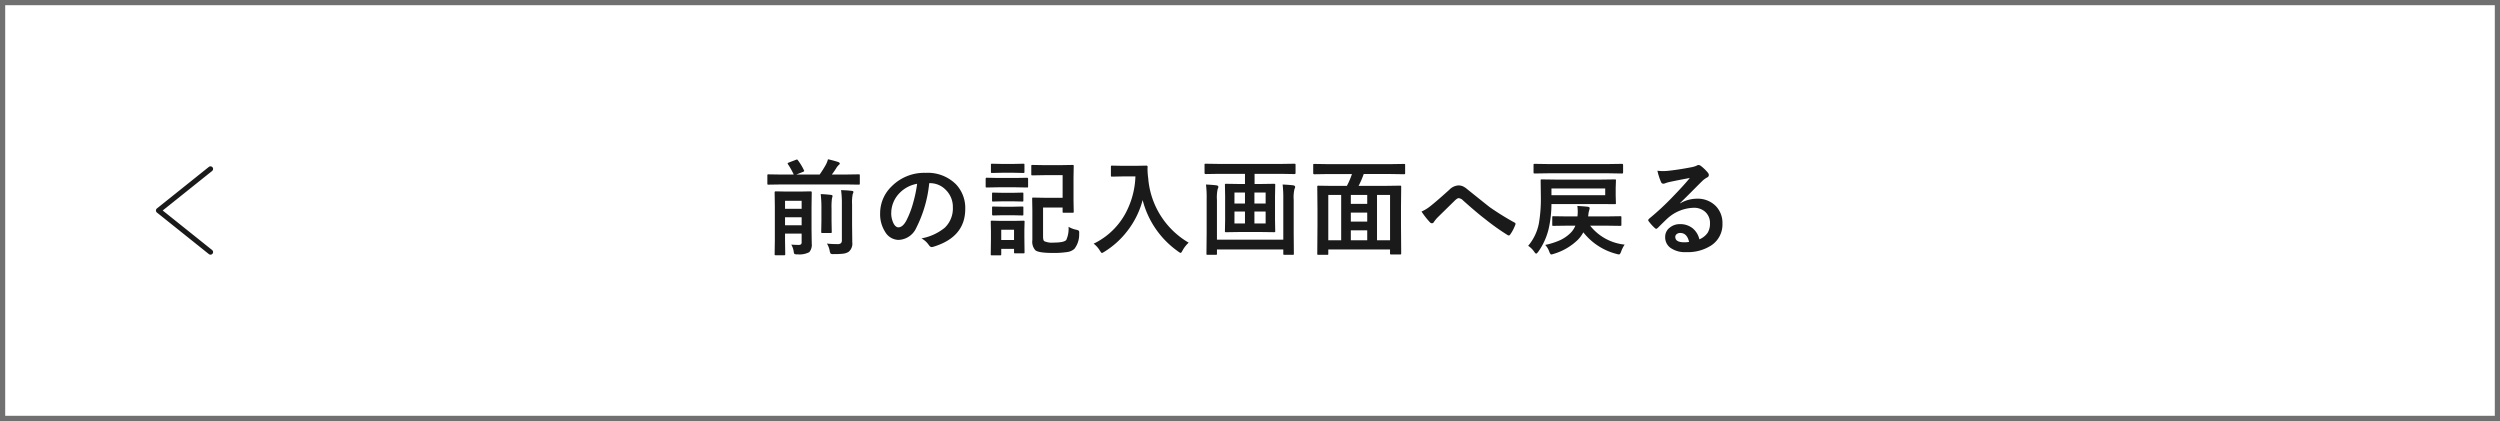
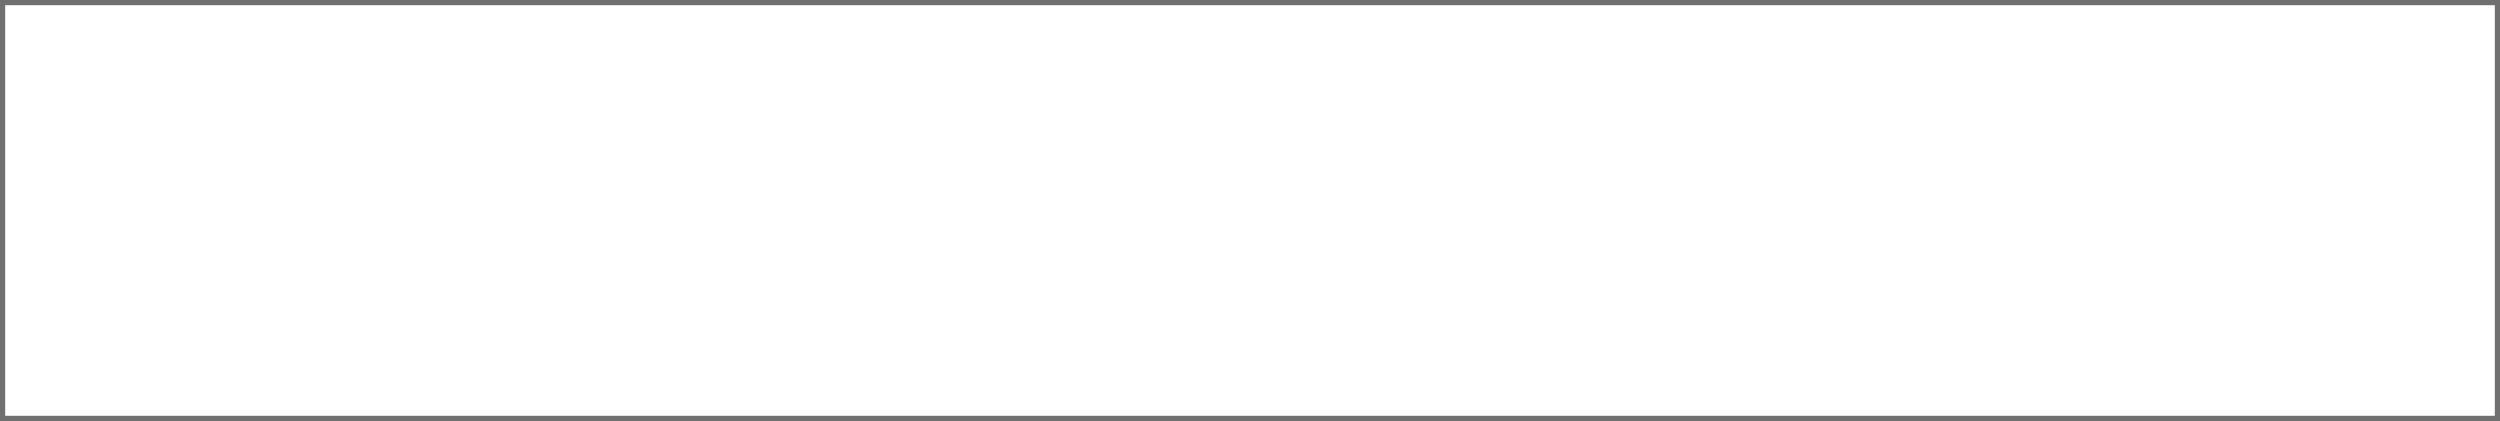
<svg xmlns="http://www.w3.org/2000/svg" width="481" height="81" viewBox="0 0 481 81">
  <rect x="0" y="0" width="481" height="81" fill="#333333" stroke="none" />
  <g id="グループ_49216" data-name="グループ 49216" transform="translate(-409.5 -2934.5)">
    <path id="パス_65159" data-name="パス 65159" d="M0,0H480V80H0Z" transform="translate(410 2935)" fill="#fff" stroke="#707070" stroke-width="1" />
-     <path id="パス_65160" data-name="パス 65160" d="M-88.258-.439q.791.059,1.338.059a.813.813,0,0,0,.547-.127A.55.55,0,0,0-86.266-.9v-1.66h-3.193v1.4l.039,2.539a.309.309,0,0,1-.039.2.365.365,0,0,1-.186.029h-1.6q-.156,0-.186-.039a.365.365,0,0,1-.029-.186l.039-2.6v-6.6l-.039-2.666q0-.2.215-.2l2.109.039h2.52l2.07-.039q.225,0,.225.2l-.039,2.822V-3.32l.039,2.676a2.167,2.167,0,0,1-.479,1.66,4.027,4.027,0,0,1-2.256.42,1.231,1.231,0,0,1-.6-.078A1.221,1.221,0,0,1-87.8.84,3.81,3.81,0,0,0-88.258-.439Zm-1.2-3.721h3.193V-5.7h-3.193Zm3.193-4.707h-3.193v1.543h3.193Zm-3.867-3.145-2.5.039q-.166,0-.2-.039a.462.462,0,0,1-.029-.205V-13.74q0-.156.039-.186a.365.365,0,0,1,.186-.029l2.5.039h2.354A14.881,14.881,0,0,0-88.893-15.9a.306.306,0,0,1-.068-.146q0-.078.205-.176l1.357-.518a.943.943,0,0,1,.244-.068q.078,0,.176.146a10.808,10.808,0,0,1,1.162,1.924.38.38,0,0,1,.049.137q0,.078-.273.186l-1.26.5h4.5a21.065,21.065,0,0,0,1.221-1.943,4.723,4.723,0,0,0,.381-1,20,20,0,0,1,1.992.537q.283.127.283.283,0,.117-.176.264a2.734,2.734,0,0,0-.547.693q-.342.547-.811,1.162h2.637l2.52-.039a.309.309,0,0,1,.2.039.336.336,0,0,1,.029.176v1.523q0,.176-.049.215a.305.305,0,0,1-.176.029l-2.52-.039ZM-81.4-.635a18.511,18.511,0,0,0,2.021.1A.981.981,0,0,0-78.7-.713a.82.82,0,0,0,.176-.605V-8.213a17.622,17.622,0,0,0-.156-2.705q1.133.029,2.061.137.322.039.322.225a1.415,1.415,0,0,1-.146.42,8.2,8.2,0,0,0-.117,1.924v3.857l.039,3.477a2.032,2.032,0,0,1-.7,1.826,2.624,2.624,0,0,1-1.055.361,15.123,15.123,0,0,1-1.826.078A1.052,1.052,0,0,1-80.68,1.3a1.509,1.509,0,0,1-.186-.537A3.986,3.986,0,0,0-81.4-.635Zm-1.191-9.521q.83.02,1.992.156.283.029.283.225a3.9,3.9,0,0,1-.117.459,12.633,12.633,0,0,0-.078,1.973V-4.98l.039,2.1a.305.305,0,0,1-.029.176.332.332,0,0,1-.186.029h-1.582q-.166,0-.2-.039a.279.279,0,0,1-.029-.166l.039-2.1V-7.324A23.7,23.7,0,0,0-82.594-10.156Zm20.873-2.1a24.2,24.2,0,0,1-2.5,8.613,3.888,3.888,0,0,1-3.408,2.3,3.046,3.046,0,0,1-2.559-1.523,6.313,6.313,0,0,1-.977-3.613,7.171,7.171,0,0,1,2.256-5.205,8.811,8.811,0,0,1,6.5-2.559,7.664,7.664,0,0,1,5.859,2.227A6.613,6.613,0,0,1-54.787-7.3q0,5.43-6.162,7.285a1.136,1.136,0,0,1-.293.049q-.293,0-.566-.41a4.181,4.181,0,0,0-1.4-1.26A9.831,9.831,0,0,0-58.713-3.7,5.126,5.126,0,0,0-57.17-7.617,4.561,4.561,0,0,0-58.566-11a4.206,4.206,0,0,0-3.076-1.26Zm-2.324.117a6.147,6.147,0,0,0-3.418,1.816,5.513,5.513,0,0,0-1.562,3.7,4.317,4.317,0,0,0,.5,2.217q.391.645.859.645.82,0,1.5-1.221a17.152,17.152,0,0,0,1.338-3.437A25.14,25.14,0,0,0-64.045-12.139Zm27.992-1.66h-3.535l-2.266.039a.309.309,0,0,1-.2-.039.336.336,0,0,1-.029-.176v-1.562q0-.166.049-.2a.305.305,0,0,1,.176-.029l2.266.039h3.154l2.275-.039a.356.356,0,0,1,.215.039.365.365,0,0,1,.029.186l-.039,2.139v4.473l.039,2.129a.343.343,0,0,1-.034.2.369.369,0,0,1-.21.034h-1.68q-.156,0-.186-.039a.394.394,0,0,1-.029-.2v-.762h-3.76v5.576q0,.742.244.9a3.648,3.648,0,0,0,1.836.264q1.934,0,2.383-.5a5.258,5.258,0,0,0,.439-2.539,4.892,4.892,0,0,0,1.436.557,1.415,1.415,0,0,1,.518.186.494.494,0,0,1,.1.352q0,.1-.01.264A4.461,4.461,0,0,1-33.787.381,2.607,2.607,0,0,1-35.223,1a16.763,16.763,0,0,1-2.725.166q-2.725,0-3.35-.518a2.462,2.462,0,0,1-.576-1.963V-7.041l-.039-2.217q0-.166.039-.2a.365.365,0,0,1,.186-.029l2.1.039h3.535ZM-43.377,1.025q0,.156-.039.186a.365.365,0,0,1-.186.029h-1.582q-.156,0-.186-.039a.336.336,0,0,1-.029-.176V.381h-2.461V1.4q0,.166-.039.2a.336.336,0,0,1-.176.029h-1.562a.356.356,0,0,1-.215-.039.365.365,0,0,1-.029-.186l.039-3.018V-2.939l-.039-1.875q0-.166.049-.2a.394.394,0,0,1,.2-.029L-47.82-5h2.383l1.836-.039q.166,0,.2.039a.365.365,0,0,1,.029.186l-.039,1.533v1.426ZM-45.4-3.3h-2.461v1.982H-45.4Zm-3.115-9.961h3.477L-42.9-13.3q.205,0,.205.215v1.426a.332.332,0,0,1-.039.205.309.309,0,0,1-.166.029l-2.139-.039h-3.477l-2.148.039q-.137,0-.166-.039a.43.43,0,0,1-.029-.2v-1.426q0-.215.2-.215Zm.713-2.7h2.363l1.8-.039a.356.356,0,0,1,.215.039.336.336,0,0,1,.029.176v1.348q0,.156-.049.186a.394.394,0,0,1-.2.029l-1.8-.039H-47.8l-1.816.039a.309.309,0,0,1-.2-.039.336.336,0,0,1-.029-.176v-1.348q0-.156.049-.186A.305.305,0,0,1-49.617-16Zm.107,8.232h2.178l1.68-.039q.176,0,.205.039a.336.336,0,0,1,.029.176V-6.24q0,.137-.039.166a.394.394,0,0,1-.2.029l-1.68-.039h-2.178l-1.7.039q-.225,0-.225-.2V-7.549q0-.156.039-.186a.365.365,0,0,1,.186-.029Zm0-2.676h2.178l1.68-.039q.176,0,.205.039a.336.336,0,0,1,.029.176v1.289q0,.156-.039.186a.394.394,0,0,1-.2.029l-1.68-.039h-2.178l-1.7.039q-.166,0-.2-.039a.336.336,0,0,1-.029-.176v-1.289q0-.156.039-.186a.365.365,0,0,1,.186-.029ZM-30.082-.615A13.761,13.761,0,0,0-24.037-6.3a16.09,16.09,0,0,0,1.992-7.256h-2.48l-1.992.039a.356.356,0,0,1-.215-.039.336.336,0,0,1-.029-.176V-15.42q0-.156.049-.186a.394.394,0,0,1,.2-.029l1.992.039h2.559l2-.039q.264,0,.264.234-.02.273-.02.518a14.481,14.481,0,0,0,.137,1.709A15.781,15.781,0,0,0-11.8-.811,5.794,5.794,0,0,0-12.982.7q-.234.459-.361.459A1.289,1.289,0,0,1-13.8.9a17.3,17.3,0,0,1-6.855-9.912,16.526,16.526,0,0,1-2.988,6.006A16.4,16.4,0,0,1-28.021.938a2.442,2.442,0,0,1-.459.244q-.117,0-.42-.479A4.589,4.589,0,0,0-30.082-.615Zm24.1-13.437-2.539.039q-.225,0-.225-.2v-1.543a.356.356,0,0,1,.039-.215A.365.365,0,0,1-8.525-16l2.539.039H6L8.535-16q.166,0,.2.049a.394.394,0,0,1,.029.2v1.543q0,.2-.225.2L6-14.053H.879V-12.1H2.1l2.52-.039q.176,0,.205.049a.394.394,0,0,1,.029.2L4.814-9.736V-5.2l.039,2.148a.318.318,0,0,1-.034.19.343.343,0,0,1-.2.034L2.1-2.861H-2.09l-2.52.039q-.156,0-.186-.039a.365.365,0,0,1-.029-.186L-4.785-5.2V-9.736l-.039-2.158a.356.356,0,0,1,.039-.215.305.305,0,0,1,.176-.029l2.52.039H-.967v-1.953ZM3.008-4.5V-6.8H.85V-4.5Zm-6,0H-.967V-6.8H-2.988Zm6-5.957H.85V-8.34H3.008Zm-6,2.119H-.967v-2.119H-2.988ZM6.279-12q1.279.059,2.031.156.371.059.371.3a.7.7,0,0,1-.117.381,6.875,6.875,0,0,0-.156,2.1v6.377L8.438,1.3a.309.309,0,0,1-.039.2.305.305,0,0,1-.176.029h-1.6q-.156,0-.186-.049A.305.305,0,0,1,6.406,1.3V.5H-6.357v.8q0,.156-.049.2a.305.305,0,0,1-.176.029H-8.164q-.156,0-.186-.049A.305.305,0,0,1-8.379,1.3l.039-3.945V-9.189A21,21,0,0,0-8.467-12q1.221.059,2,.156.381.059.381.3a1.115,1.115,0,0,1-.137.42,7.623,7.623,0,0,0-.137,2.08v7.656H6.406v-7.7A23.893,23.893,0,0,0,6.279-12Zm8.627-2.012-2.52.039q-.225,0-.225-.2v-1.572q0-.156.039-.186a.365.365,0,0,1,.186-.029l2.52.039H27.084l2.52-.039a.356.356,0,0,1,.215.039.336.336,0,0,1,.029.176v1.572q0,.137-.049.166a.394.394,0,0,1-.2.029l-2.52-.039H21.879a16.372,16.372,0,0,1-.986,2.275h5.254l2.715-.039q.166,0,.2.039a.365.365,0,0,1,.029.186l-.039,3.77V-4.16l.039,5.4q0,.156-.039.186a.365.365,0,0,1-.186.029H27.172q-.166,0-.2-.039a.336.336,0,0,1-.029-.176V.5H15.063v.8a.309.309,0,0,1-.039.2.365.365,0,0,1-.186.029h-1.68q-.156,0-.186-.049a.305.305,0,0,1-.029-.176l.039-5.439v-3.2l-.039-4.209q0-.166.039-.2a.365.365,0,0,1,.186-.029l2.715.039h2.754a14.65,14.65,0,0,0,.977-2.275ZM26.947-10h-2.51v8.721h2.51ZM15.063-10v8.721h2.48V-10ZM19.4-1.279h3.154v-1.9H19.4Zm0-3.584h3.154V-6.6H19.4Zm0-3.418h3.154V-10H19.4ZM33-6.8a7.539,7.539,0,0,0,1.758-1.084q1.211-.957,3.584-3.1a2.667,2.667,0,0,1,1.738-.84,2.119,2.119,0,0,1,.918.186,4.237,4.237,0,0,1,.82.557Q45.906-7.8,46.131-7.637A52.624,52.624,0,0,0,50.857-4.7q.234.1.234.283a.273.273,0,0,1-.039.137,7.891,7.891,0,0,1-.977,1.885q-.146.2-.264.2a.547.547,0,0,1-.283-.1,44.52,44.52,0,0,1-4.316-3.076q-1.484-1.123-4.2-3.545a1.348,1.348,0,0,0-.879-.459q-.225,0-.684.42L36.092-5.664a6.48,6.48,0,0,0-.713.879.438.438,0,0,1-.361.244.532.532,0,0,1-.381-.176A15.21,15.21,0,0,1,33-6.8ZM57.482-3.564a12.638,12.638,0,0,1-2.021,4.5q-.273.361-.4.361-.146,0-.381-.361A4.178,4.178,0,0,0,53.518-.205a9.431,9.431,0,0,0,2.061-4.3,28.127,28.127,0,0,0,.381-5.176l-.039-3.076q0-.166.039-.2a.365.365,0,0,1,.186-.029l2.793.039h8.477l2.764-.039q.166,0,.2.039a.365.365,0,0,1,.029.186l-.049,1.4v1.514L70.4-8.418q0,.146-.039.176a.478.478,0,0,1-.186.02l-2.764-.02H58A22.171,22.171,0,0,1,57.482-3.564ZM68.342-9.941v-1.3H58v1.3ZM61.135-5.859H63l.039-.361q.02-.342.02-.605a8.559,8.559,0,0,0-.078-1.055q1.357.088,1.992.156.381.059.381.264a2.2,2.2,0,0,1-.1.439,4.552,4.552,0,0,0-.156.82l-.039.342h3.418L71.213-5.9a.356.356,0,0,1,.215.039.336.336,0,0,1,.029.176v1.426q0,.146-.039.181a.371.371,0,0,1-.205.034l-2.734-.039H65.441A9.683,9.683,0,0,0,72.082-.439,5.9,5.9,0,0,0,71.4.918q-.186.537-.42.537a2.477,2.477,0,0,1-.459-.1A11.881,11.881,0,0,1,64.133-2.8a6.456,6.456,0,0,1-1.055,1.436,11.293,11.293,0,0,1-4.7,2.725,2.128,2.128,0,0,1-.42.1q-.166,0-.381-.537a3.608,3.608,0,0,0-.781-1.3,13.9,13.9,0,0,0,2.92-.937,7.293,7.293,0,0,0,1.875-1.289A4.158,4.158,0,0,0,62.6-4.082H61.057l-2.676.039a.309.309,0,0,1-.2-.039.336.336,0,0,1-.029-.176V-5.684q0-.156.039-.186a.365.365,0,0,1,.186-.029Zm-3.779-8.3-2.559.039q-.176,0-.205-.039t-.039-.156v-1.445q0-.156.049-.186a.394.394,0,0,1,.2-.029l2.559.039H69l2.578-.039q.205,0,.205.215v1.445q0,.2-.205.2L69-14.16Zm27.27.9q-1.875.342-3.867.762a5.927,5.927,0,0,0-.84.244,1.137,1.137,0,0,1-.4.1.473.473,0,0,1-.439-.342,11.311,11.311,0,0,1-.693-2.158,8.135,8.135,0,0,0,1.084.068q.391,0,.771-.029,2.061-.205,4.541-.684a4.947,4.947,0,0,0,1.094-.3.981.981,0,0,1,.381-.156.8.8,0,0,1,.459.156,7.89,7.89,0,0,1,1.338,1.279.754.754,0,0,1,.225.488.507.507,0,0,1-.342.479,4.394,4.394,0,0,0-.879.635q-.615.605-2.275,2.275-1.24,1.24-2.041,2.012l.02.059a6.391,6.391,0,0,1,3.184-.9,4.887,4.887,0,0,1,3.75,1.494A4.684,4.684,0,0,1,90.9-4.473a4.81,4.81,0,0,1-2.139,4.18,8.273,8.273,0,0,1-4.844,1.3A4.8,4.8,0,0,1,80.816.127a2.515,2.515,0,0,1-.937-2.061,2.205,2.205,0,0,1,.928-1.807A2.984,2.984,0,0,1,82.7-4.375a3.774,3.774,0,0,1,2.52.84,3.883,3.883,0,0,1,1.24,2.08,3.559,3.559,0,0,0,1.611-1.289A3.318,3.318,0,0,0,88.5-4.5,2.856,2.856,0,0,0,87.516-6.8a3.215,3.215,0,0,0-2.158-.723A7.854,7.854,0,0,0,80.24-5.4q-.381.352-1.738,1.7-.225.225-.342.225a.514.514,0,0,1-.3-.176,8.7,8.7,0,0,1-1.172-1.309.249.249,0,0,1-.068-.166.456.456,0,0,1,.166-.293A51.5,51.5,0,0,0,81.52-9.834Q83.561-11.943,84.625-13.262Zm-.146,12.3q-.4-1.719-1.7-1.719a1.02,1.02,0,0,0-.723.254.648.648,0,0,0-.234.508q0,1.035,1.738,1.035A4.828,4.828,0,0,0,84.479-.957Z" transform="translate(650 2982)" fill="#1a1a1a" />
-     <path id="パス_64679" data-name="パス 64679" d="M1478,312l-10,8,10,8" transform="translate(-1028 2655)" fill="none" stroke="#1a1a1a" stroke-linecap="round" stroke-linejoin="round" stroke-width="1" />
  </g>
</svg>